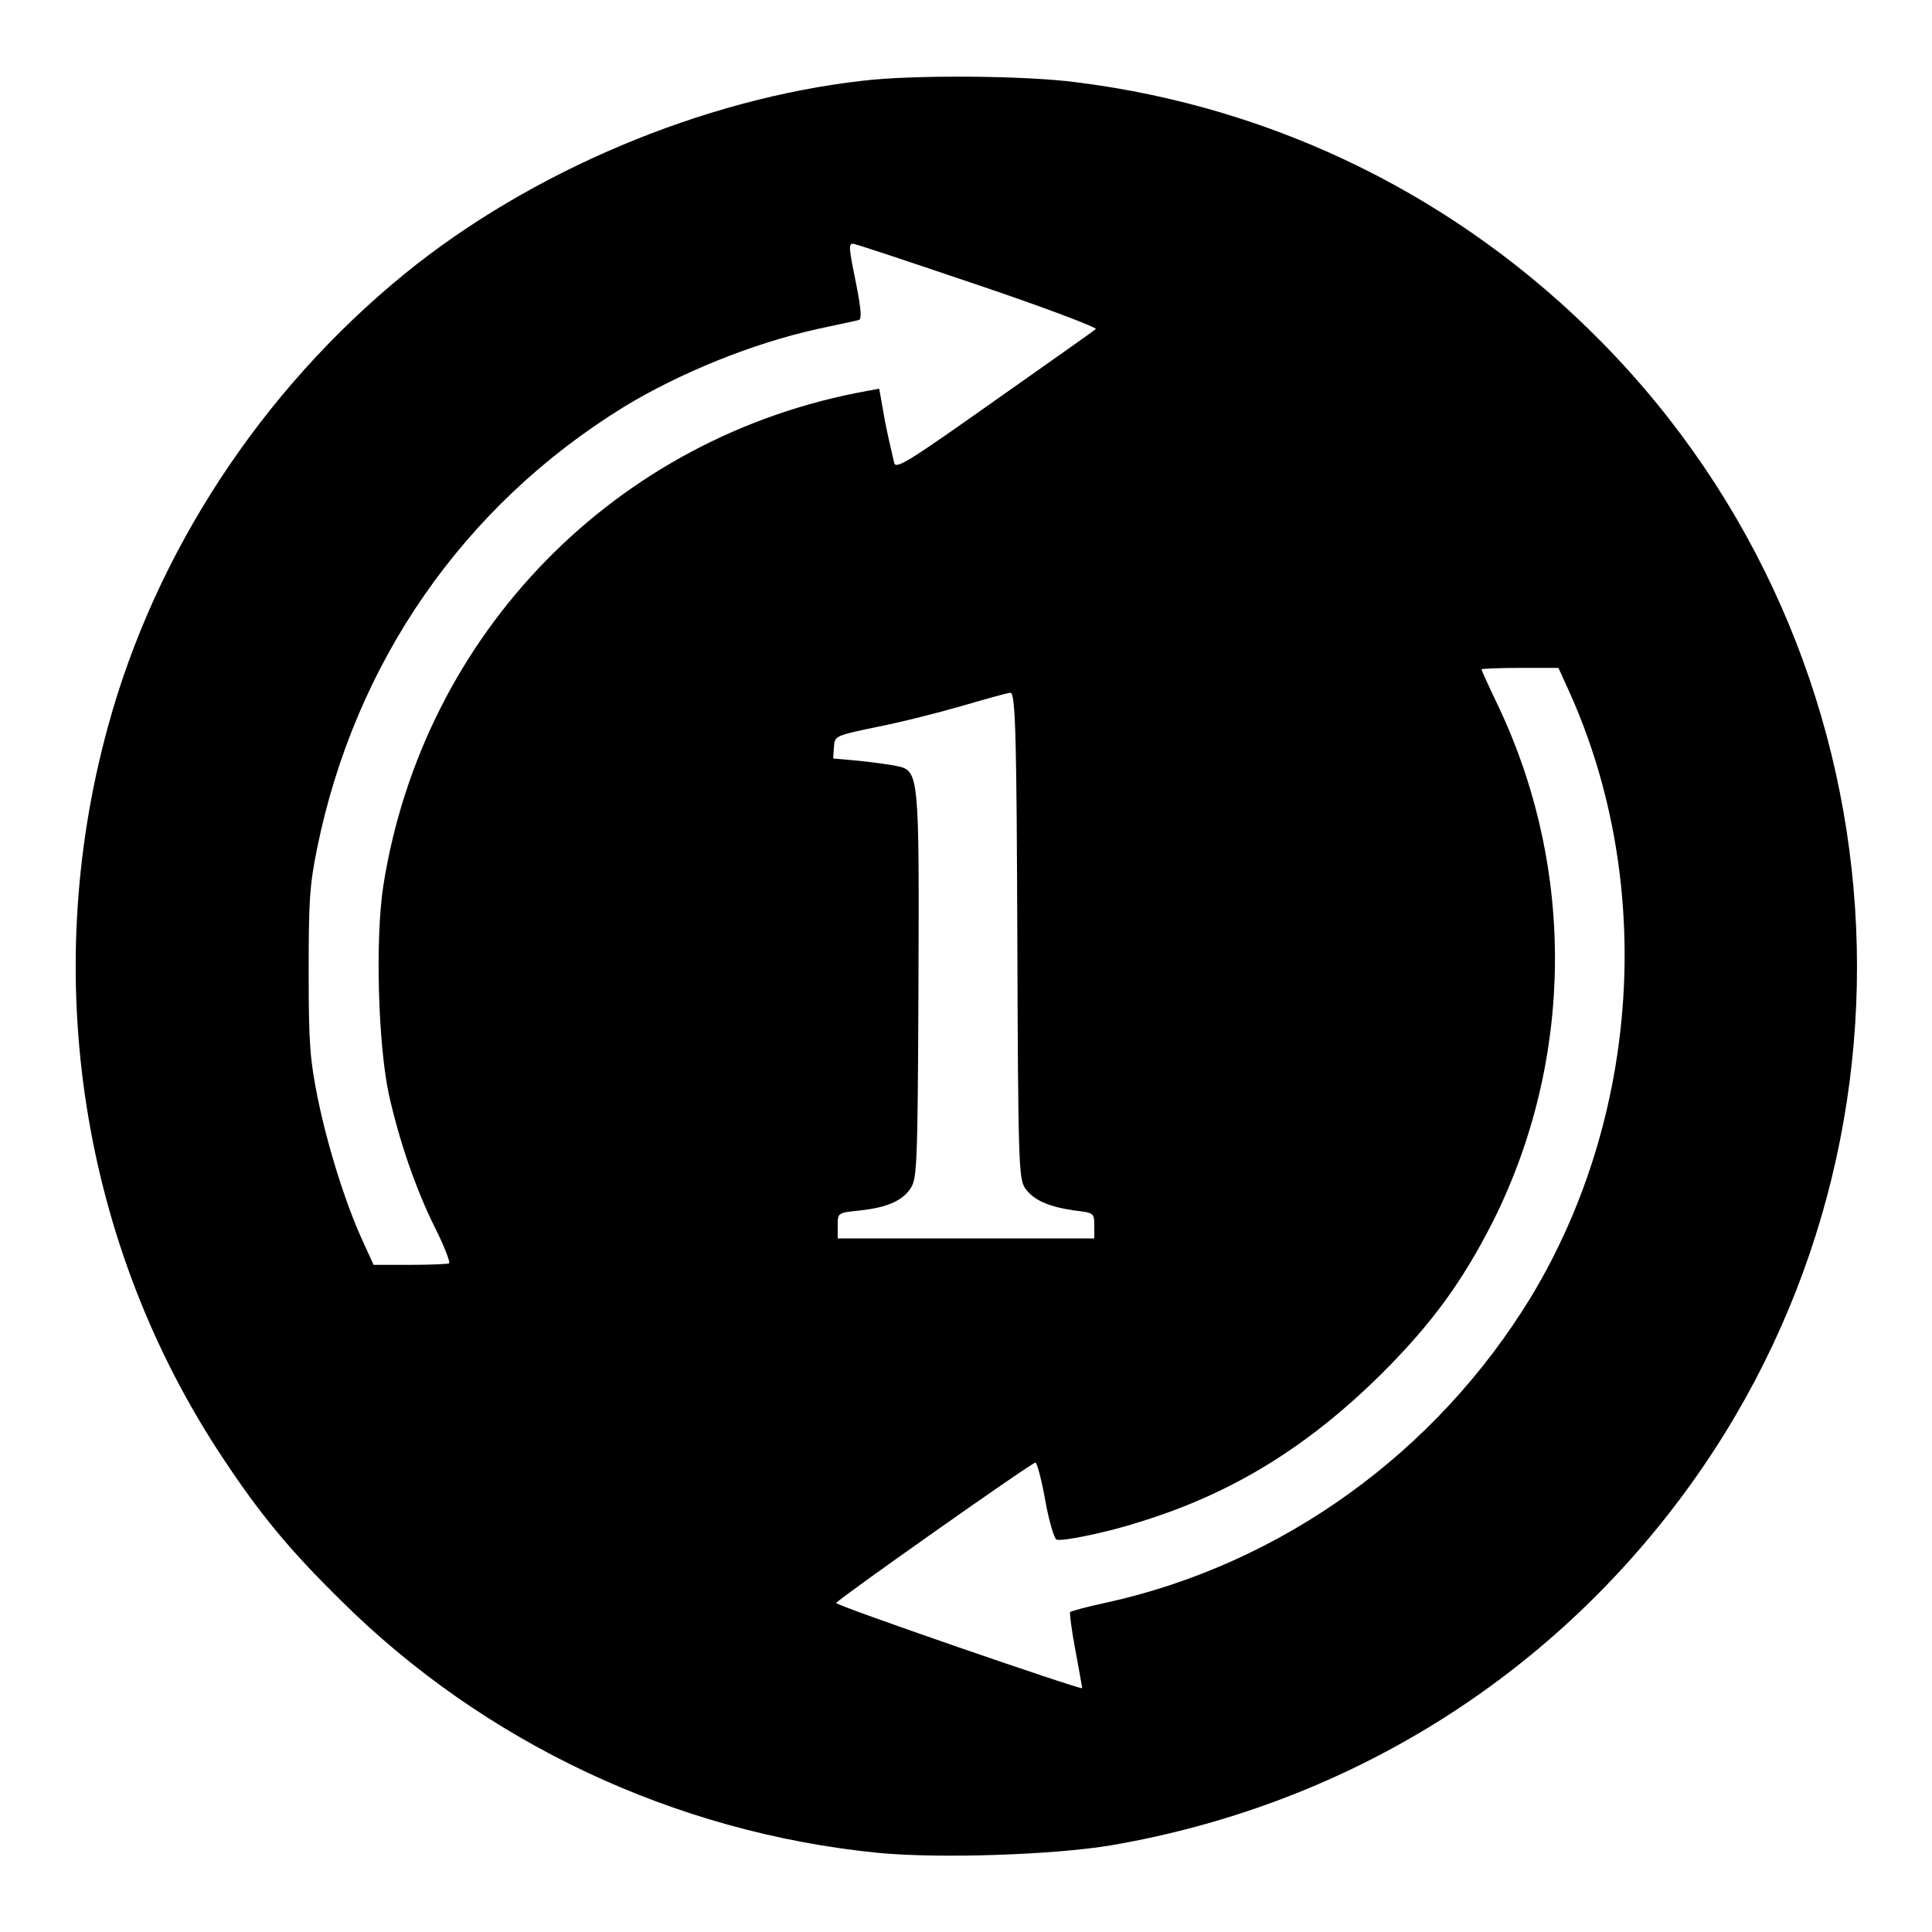
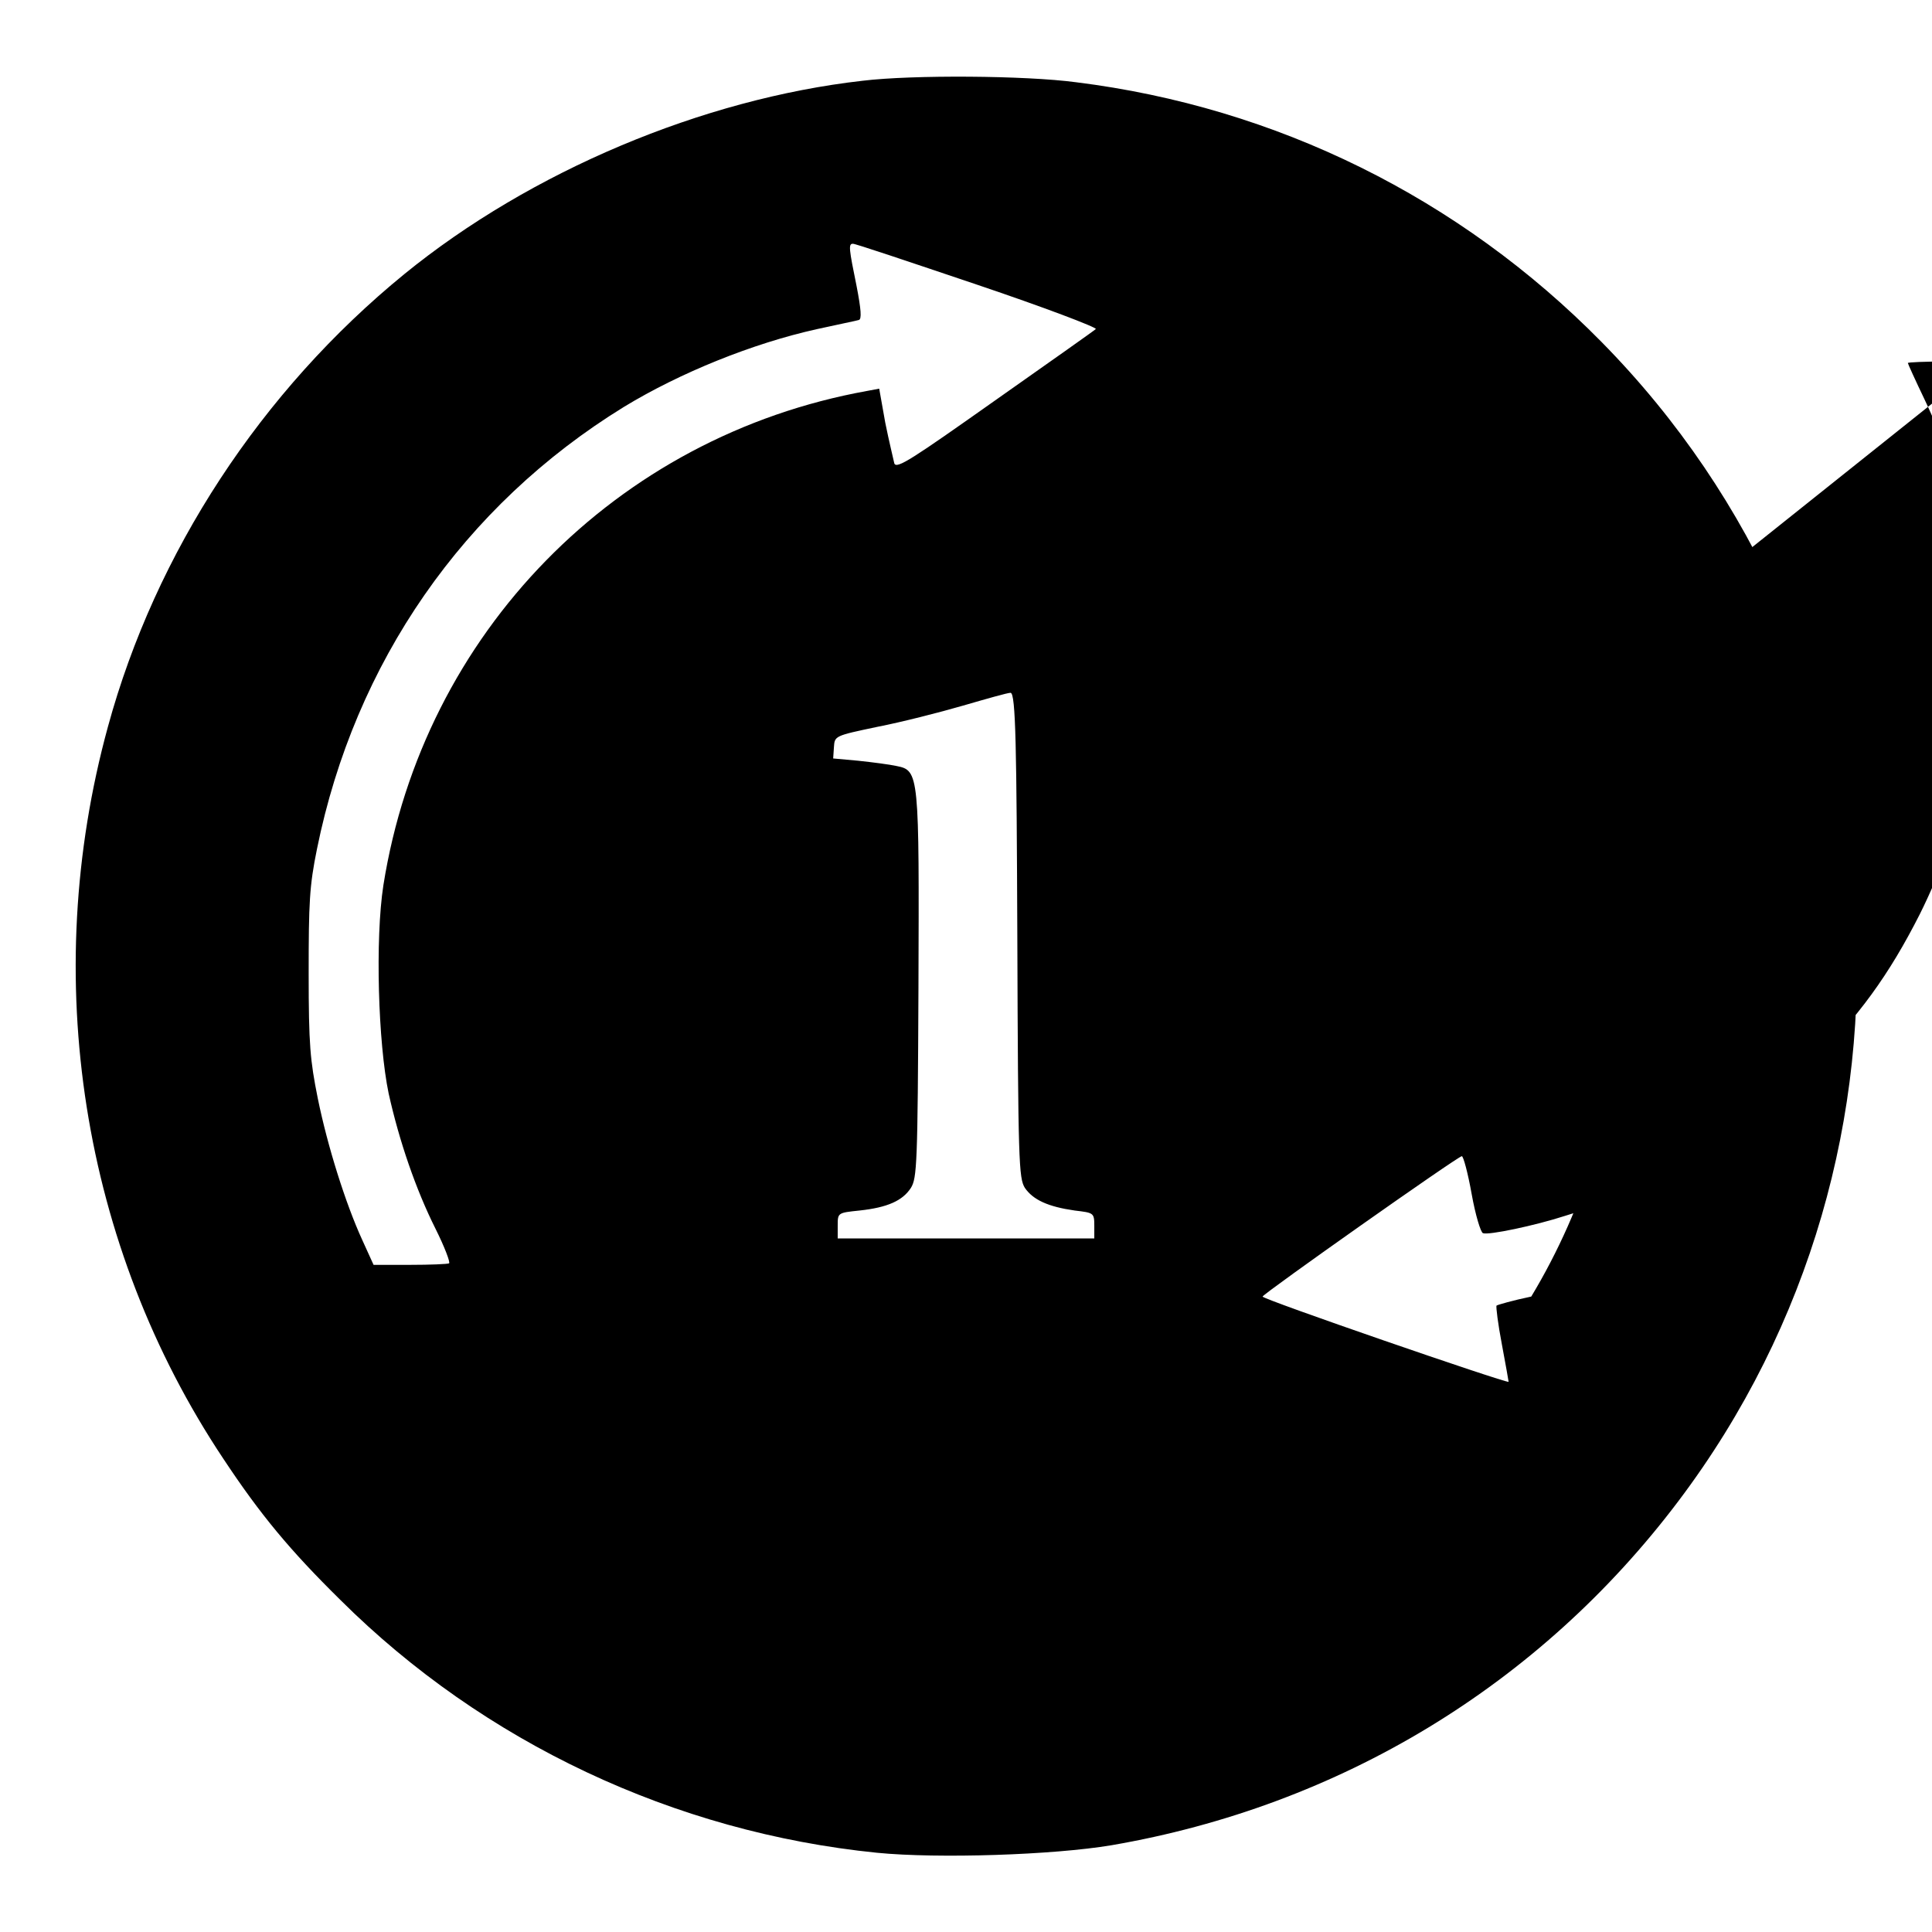
<svg xmlns="http://www.w3.org/2000/svg" version="1.1" x="0px" y="0px" viewBox="0 0 256 256" enable-background="new 0 0 256 256" xml:space="preserve">
  <g>
    <g>
      <g>
-         <path fill="#000000" d="M114.3,10.7c-21.2,2.4-44,12-60.7,25.6c-19,15.5-33,36.9-39.3,60c-9.1,33.2-3.5,68.8,15.3,97c4.9,7.4,8.8,12.1,15.5,18.7c19,18.9,44.3,30.8,71.1,33.5c8.1,0.8,23.4,0.3,31.1-1c30.2-5.2,56.7-21.2,75.1-45.6c35.1-46.5,30.7-112.1-10.2-153.6c-18.8-19.1-43.1-31.1-69.6-34.4C135.9,10,120.9,9.9,114.3,10.7z M129.4,37.7c8.9,3,16,5.7,15.8,5.9c-0.2,0.2-6.3,4.5-13.4,9.5c-10.9,7.7-13,9.1-13.3,8.3c-0.1-0.5-0.7-2.9-1.2-5.4l-0.8-4.5l-1.6,0.3c-33.3,6-58.8,32.1-64.1,65.5c-1.1,7.1-0.7,20.9,0.7,27.6c1.4,6.3,3.6,12.7,6.2,17.9c1.2,2.4,2,4.5,1.8,4.6c-0.2,0.1-2.5,0.2-5.2,0.2h-4.8l-1.5-3.3c-2.2-4.8-4.6-12.4-5.9-18.8c-1-5-1.2-7-1.2-16.5c0-9.4,0.1-11.6,1.1-16.5c5-24.7,19.4-45.5,40.7-58.6c7.4-4.5,17-8.4,25.6-10.3c2.7-0.6,5.2-1.1,5.5-1.2c0.4-0.1,0.3-1.4-0.3-4.5c-1-4.9-1.1-5.6-0.5-5.6C113.1,32.2,120.5,34.7,129.4,37.7z M208,91.8c11.3,25.2,9.3,56.1-5.1,80c-12.6,20.7-33.1,35.5-56.5,40.6c-2.4,0.5-4.5,1.1-4.6,1.2c-0.1,0.1,0.2,2.5,0.7,5.1c0.5,2.7,0.9,4.9,0.9,5c-0.3,0.2-32.8-11-32.6-11.3c0.1-0.4,25.9-18.6,26.4-18.6c0.2,0,0.8,2.2,1.3,5c0.5,2.8,1.2,5.1,1.5,5.2c0.7,0.3,6.9-1,10.9-2.3c12.4-3.8,22.4-10,32.2-19.7c6.7-6.7,10.7-12.2,14.8-20.3c10.6-21.3,10.9-46.5,0.6-68.2c-1.2-2.5-2.2-4.7-2.2-4.8s2.3-0.2,5.1-0.2h5.1L208,91.8z M134.8,123.9c0.1,30.2,0.2,32.2,1,33.5c1.1,1.6,3.1,2.5,6.6,3c2.5,0.3,2.6,0.3,2.6,2v1.7h-17h-17v-1.7c0-1.7,0-1.7,2.9-2c3.7-0.4,5.7-1.3,6.8-3c0.8-1.3,0.9-3.1,1-26.5c0.1-28.4,0.1-28.8-2.9-29.4c-0.9-0.2-3.2-0.5-5.1-0.7l-3.3-0.3l0.1-1.5c0.1-1.5,0.1-1.5,5.8-2.7c3.1-0.6,8.2-1.9,11.3-2.8c3.1-0.9,5.9-1.7,6.3-1.7C134.6,91.8,134.7,99.1,134.8,123.9z" />
+         <path fill="#000000" d="M114.3,10.7c-21.2,2.4-44,12-60.7,25.6c-19,15.5-33,36.9-39.3,60c-9.1,33.2-3.5,68.8,15.3,97c4.9,7.4,8.8,12.1,15.5,18.7c19,18.9,44.3,30.8,71.1,33.5c8.1,0.8,23.4,0.3,31.1-1c30.2-5.2,56.7-21.2,75.1-45.6c35.1-46.5,30.7-112.1-10.2-153.6c-18.8-19.1-43.1-31.1-69.6-34.4C135.9,10,120.9,9.9,114.3,10.7z M129.4,37.7c8.9,3,16,5.7,15.8,5.9c-0.2,0.2-6.3,4.5-13.4,9.5c-10.9,7.7-13,9.1-13.3,8.3c-0.1-0.5-0.7-2.9-1.2-5.4l-0.8-4.5l-1.6,0.3c-33.3,6-58.8,32.1-64.1,65.5c-1.1,7.1-0.7,20.9,0.7,27.6c1.4,6.3,3.6,12.7,6.2,17.9c1.2,2.4,2,4.5,1.8,4.6c-0.2,0.1-2.5,0.2-5.2,0.2h-4.8l-1.5-3.3c-2.2-4.8-4.6-12.4-5.9-18.8c-1-5-1.2-7-1.2-16.5c0-9.4,0.1-11.6,1.1-16.5c5-24.7,19.4-45.5,40.7-58.6c7.4-4.5,17-8.4,25.6-10.3c2.7-0.6,5.2-1.1,5.5-1.2c0.4-0.1,0.3-1.4-0.3-4.5c-1-4.9-1.1-5.6-0.5-5.6C113.1,32.2,120.5,34.7,129.4,37.7z M208,91.8c11.3,25.2,9.3,56.1-5.1,80c-2.4,0.5-4.5,1.1-4.6,1.2c-0.1,0.1,0.2,2.5,0.7,5.1c0.5,2.7,0.9,4.9,0.9,5c-0.3,0.2-32.8-11-32.6-11.3c0.1-0.4,25.9-18.6,26.4-18.6c0.2,0,0.8,2.2,1.3,5c0.5,2.8,1.2,5.1,1.5,5.2c0.7,0.3,6.9-1,10.9-2.3c12.4-3.8,22.4-10,32.2-19.7c6.7-6.7,10.7-12.2,14.8-20.3c10.6-21.3,10.9-46.5,0.6-68.2c-1.2-2.5-2.2-4.7-2.2-4.8s2.3-0.2,5.1-0.2h5.1L208,91.8z M134.8,123.9c0.1,30.2,0.2,32.2,1,33.5c1.1,1.6,3.1,2.5,6.6,3c2.5,0.3,2.6,0.3,2.6,2v1.7h-17h-17v-1.7c0-1.7,0-1.7,2.9-2c3.7-0.4,5.7-1.3,6.8-3c0.8-1.3,0.9-3.1,1-26.5c0.1-28.4,0.1-28.8-2.9-29.4c-0.9-0.2-3.2-0.5-5.1-0.7l-3.3-0.3l0.1-1.5c0.1-1.5,0.1-1.5,5.8-2.7c3.1-0.6,8.2-1.9,11.3-2.8c3.1-0.9,5.9-1.7,6.3-1.7C134.6,91.8,134.7,99.1,134.8,123.9z" />
      </g>
    </g>
  </g>
</svg>